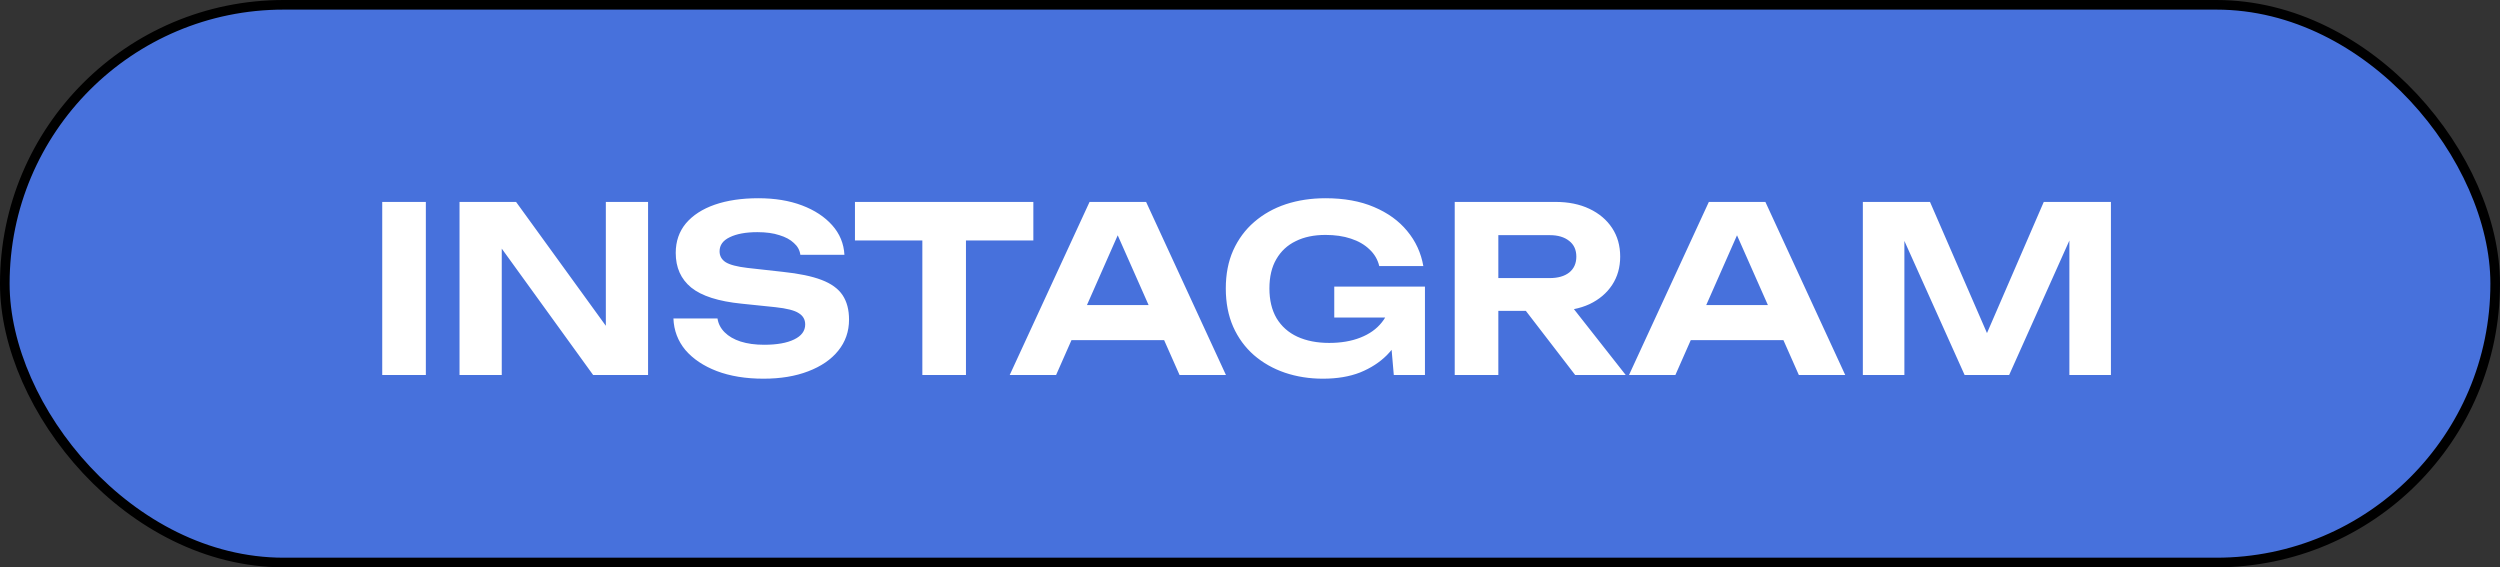
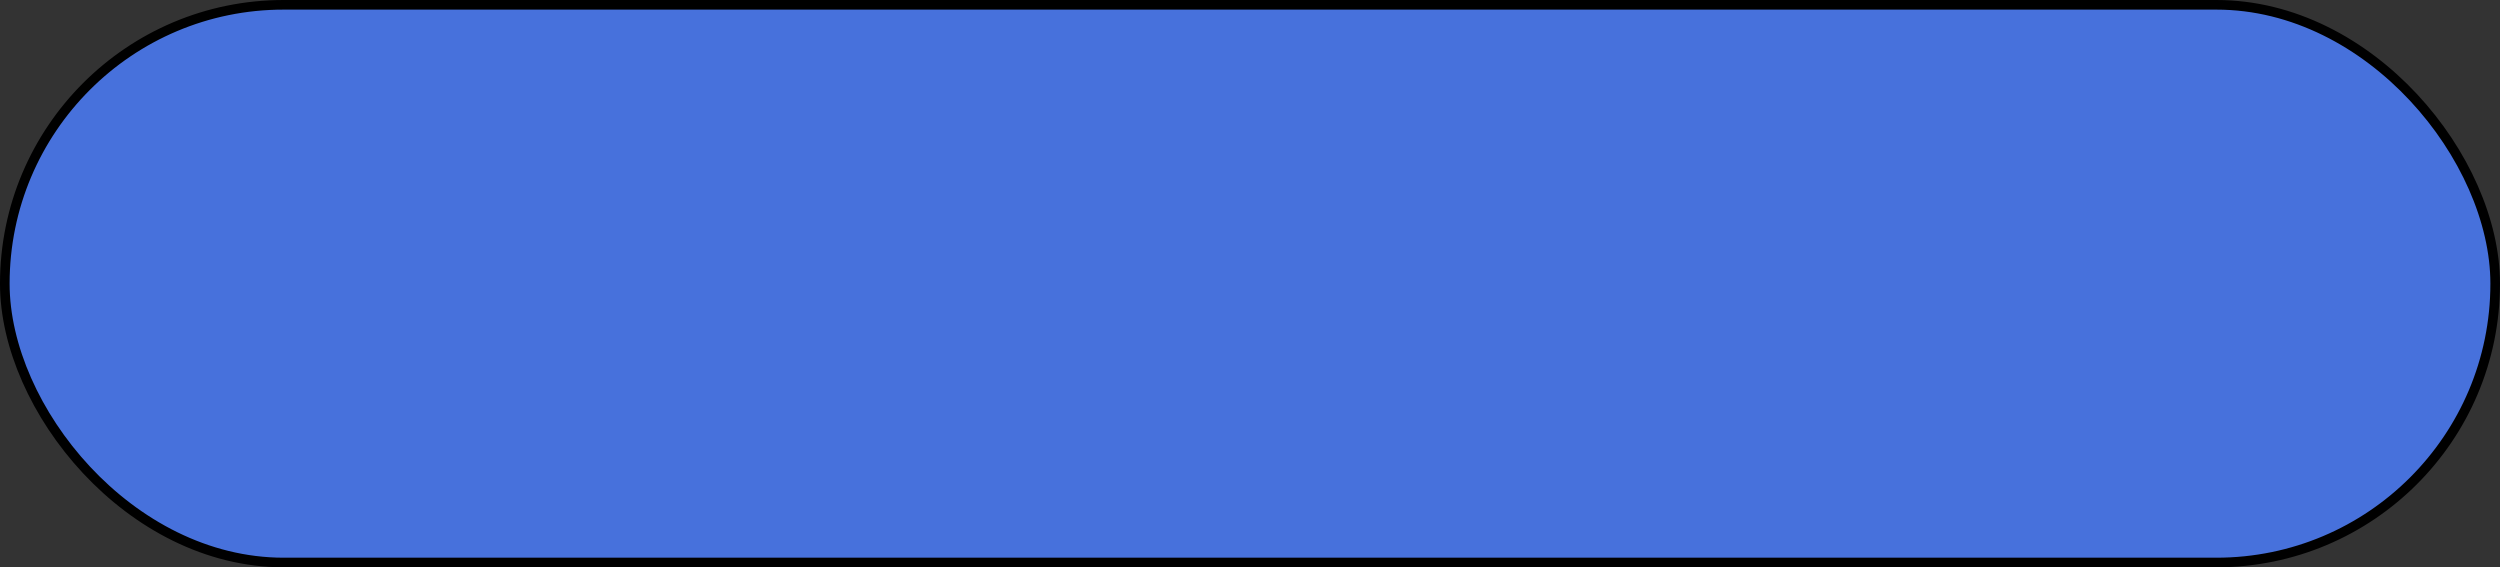
<svg xmlns="http://www.w3.org/2000/svg" width="260" height="59" viewBox="0 0 260 59" fill="none">
  <rect x="0" y="0" width="260" height="59" fill="#333333" stroke="none" />
  <rect x="0.5" y="0.5" width="259" height="58" rx="29" fill="#4771DC" stroke="black" />
-   <path d="M39.752 21H44.288V39H39.752V21ZM64.471 35.904L63.007 36.168V21H67.399V39H61.687L50.719 23.832L52.183 23.568V39H47.791V21H53.671L64.471 35.904ZM70.036 33.12H74.62C74.7 33.664 74.948 34.144 75.364 34.56C75.78 34.976 76.332 35.296 77.02 35.52C77.724 35.744 78.54 35.856 79.468 35.856C80.796 35.856 81.836 35.672 82.588 35.304C83.356 34.936 83.74 34.416 83.74 33.744C83.74 33.232 83.516 32.84 83.068 32.568C82.636 32.28 81.82 32.072 80.62 31.944L77.14 31.584C74.724 31.344 72.972 30.784 71.884 29.904C70.812 29.024 70.276 27.824 70.276 26.304C70.276 25.104 70.628 24.08 71.332 23.232C72.052 22.384 73.052 21.736 74.332 21.288C75.628 20.84 77.14 20.616 78.868 20.616C80.58 20.616 82.092 20.864 83.404 21.36C84.716 21.856 85.764 22.544 86.548 23.424C87.332 24.304 87.756 25.328 87.82 26.496H83.236C83.172 26.016 82.948 25.608 82.564 25.272C82.196 24.92 81.692 24.648 81.052 24.456C80.428 24.248 79.668 24.144 78.772 24.144C77.572 24.144 76.612 24.32 75.892 24.672C75.188 25.008 74.836 25.496 74.836 26.136C74.836 26.616 75.044 26.992 75.46 27.264C75.892 27.536 76.652 27.736 77.74 27.864L81.412 28.272C83.092 28.448 84.436 28.728 85.444 29.112C86.452 29.496 87.18 30.024 87.628 30.696C88.076 31.368 88.3 32.216 88.3 33.24C88.3 34.472 87.924 35.552 87.172 36.48C86.436 37.392 85.396 38.104 84.052 38.616C82.724 39.128 81.172 39.384 79.396 39.384C77.556 39.384 75.94 39.12 74.548 38.592C73.172 38.064 72.084 37.336 71.284 36.408C70.5 35.464 70.084 34.368 70.036 33.12ZM95.924 22.992H100.46V39H95.924V22.992ZM88.916 21H107.468V25.008H88.916V21ZM109.93 35.376V31.728H122.362V35.376H109.93ZM119.194 21L127.498 39H122.674L115.546 22.896H116.938L109.834 39H105.01L113.314 21H119.194ZM146.611 31.2C146.579 32.288 146.363 33.328 145.963 34.32C145.563 35.296 144.987 36.168 144.235 36.936C143.483 37.688 142.555 38.288 141.451 38.736C140.347 39.168 139.059 39.384 137.587 39.384C136.179 39.384 134.859 39.176 133.627 38.76C132.411 38.344 131.339 37.736 130.411 36.936C129.483 36.12 128.763 35.136 128.251 33.984C127.739 32.816 127.483 31.488 127.483 30C127.483 28.512 127.739 27.192 128.251 26.04C128.779 24.872 129.507 23.888 130.435 23.088C131.379 22.272 132.475 21.656 133.723 21.24C134.987 20.824 136.363 20.616 137.851 20.616C139.787 20.616 141.467 20.92 142.891 21.528C144.331 22.136 145.483 22.968 146.347 24.024C147.227 25.08 147.787 26.296 148.027 27.672H143.443C143.283 27 142.947 26.424 142.435 25.944C141.923 25.448 141.275 25.072 140.491 24.816C139.723 24.56 138.843 24.432 137.851 24.432C136.651 24.432 135.619 24.648 134.755 25.08C133.891 25.496 133.219 26.12 132.739 26.952C132.259 27.768 132.019 28.784 132.019 30C132.019 31.216 132.267 32.248 132.763 33.096C133.275 33.944 133.995 34.584 134.923 35.016C135.867 35.448 136.971 35.664 138.235 35.664C139.467 35.664 140.547 35.48 141.475 35.112C142.419 34.744 143.163 34.216 143.707 33.528C144.267 32.84 144.587 32.016 144.667 31.056L146.611 31.2ZM138.763 33.024V29.808H148.195V39H144.955L144.331 31.8L145.243 33.024H138.763ZM154.435 28.92H161.179C162.027 28.92 162.699 28.728 163.195 28.344C163.691 27.944 163.939 27.392 163.939 26.688C163.939 25.984 163.691 25.44 163.195 25.056C162.699 24.656 162.027 24.456 161.179 24.456H153.787L155.827 22.224V39H151.291V21H161.779C163.123 21 164.299 21.24 165.307 21.72C166.315 22.2 167.099 22.864 167.659 23.712C168.219 24.56 168.499 25.552 168.499 26.688C168.499 27.808 168.219 28.792 167.659 29.64C167.099 30.488 166.315 31.152 165.307 31.632C164.299 32.096 163.123 32.328 161.779 32.328H154.435V28.92ZM157.339 30.576H162.451L169.075 39H163.819L157.339 30.576ZM174.336 35.376V31.728H186.768V35.376H174.336ZM183.6 21L191.904 39H187.08L179.952 22.896H181.344L174.24 39H169.416L177.72 21H183.6ZM219.536 21V39H215.216V22.584L216.272 22.656L208.952 39H204.32L197 22.704L198.056 22.608V39H193.736V21H200.72L207.56 36.744H205.736L212.552 21H219.536Z" fill="white" />
</svg>